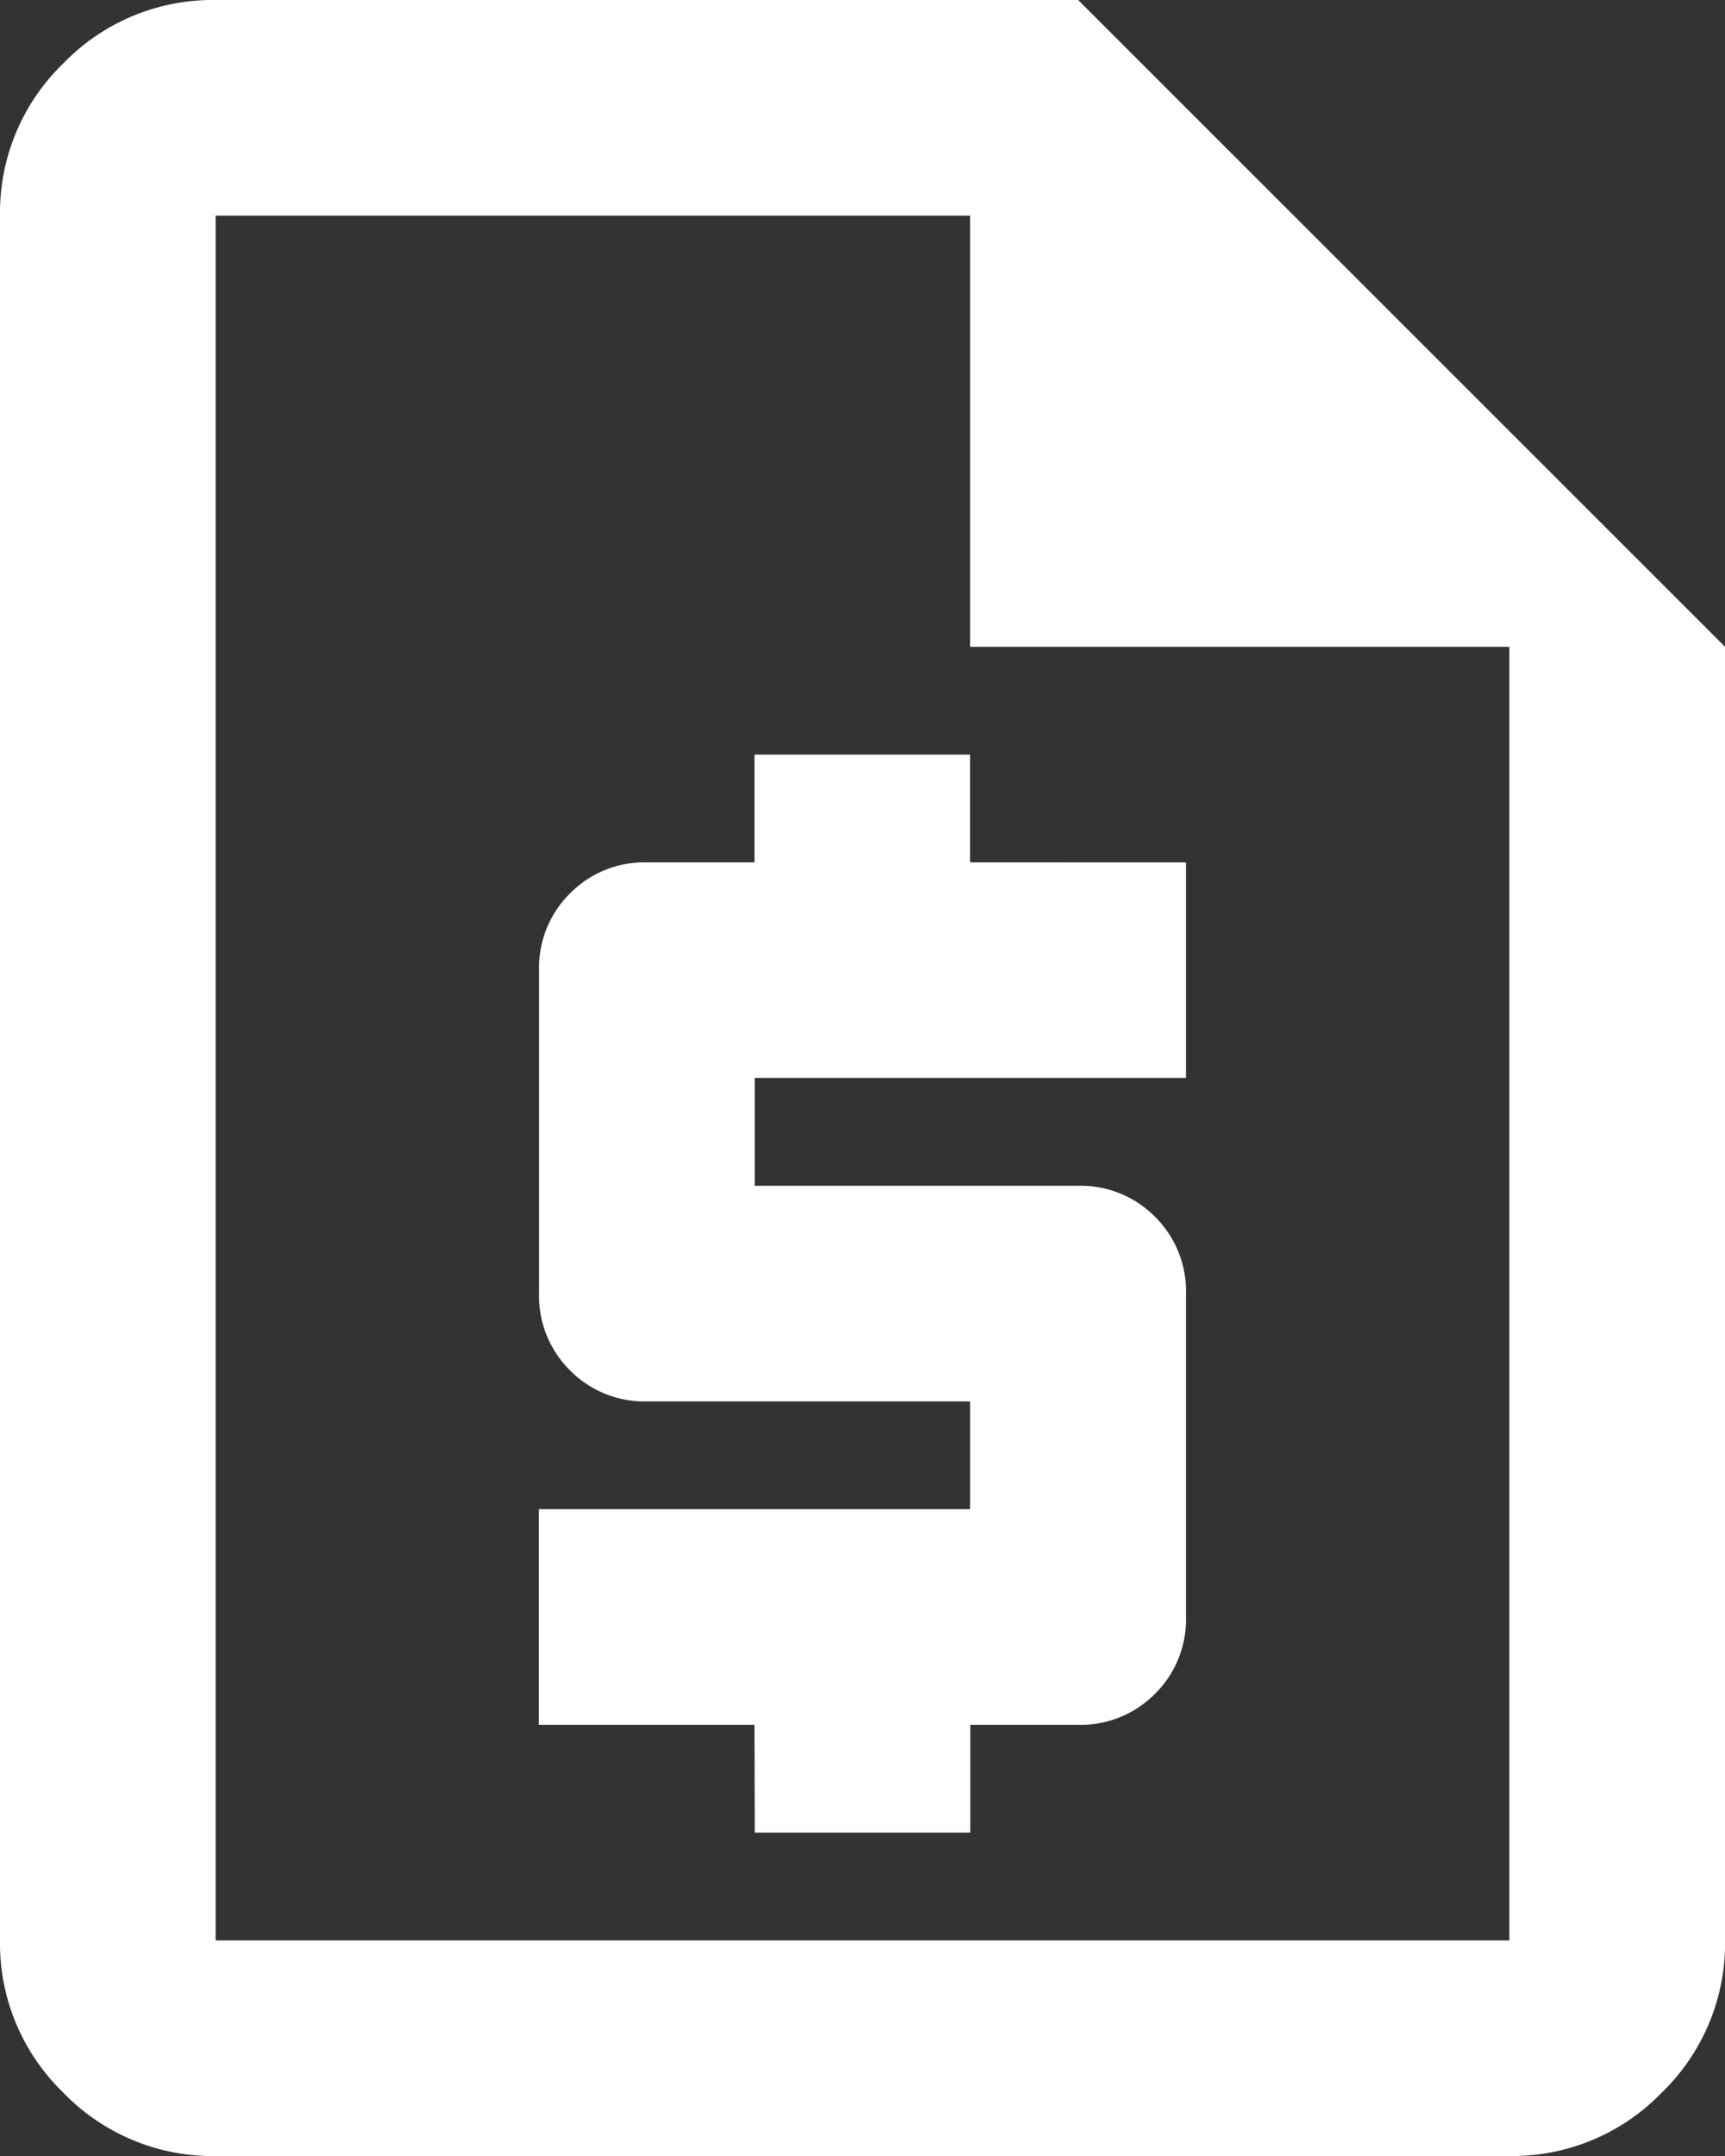
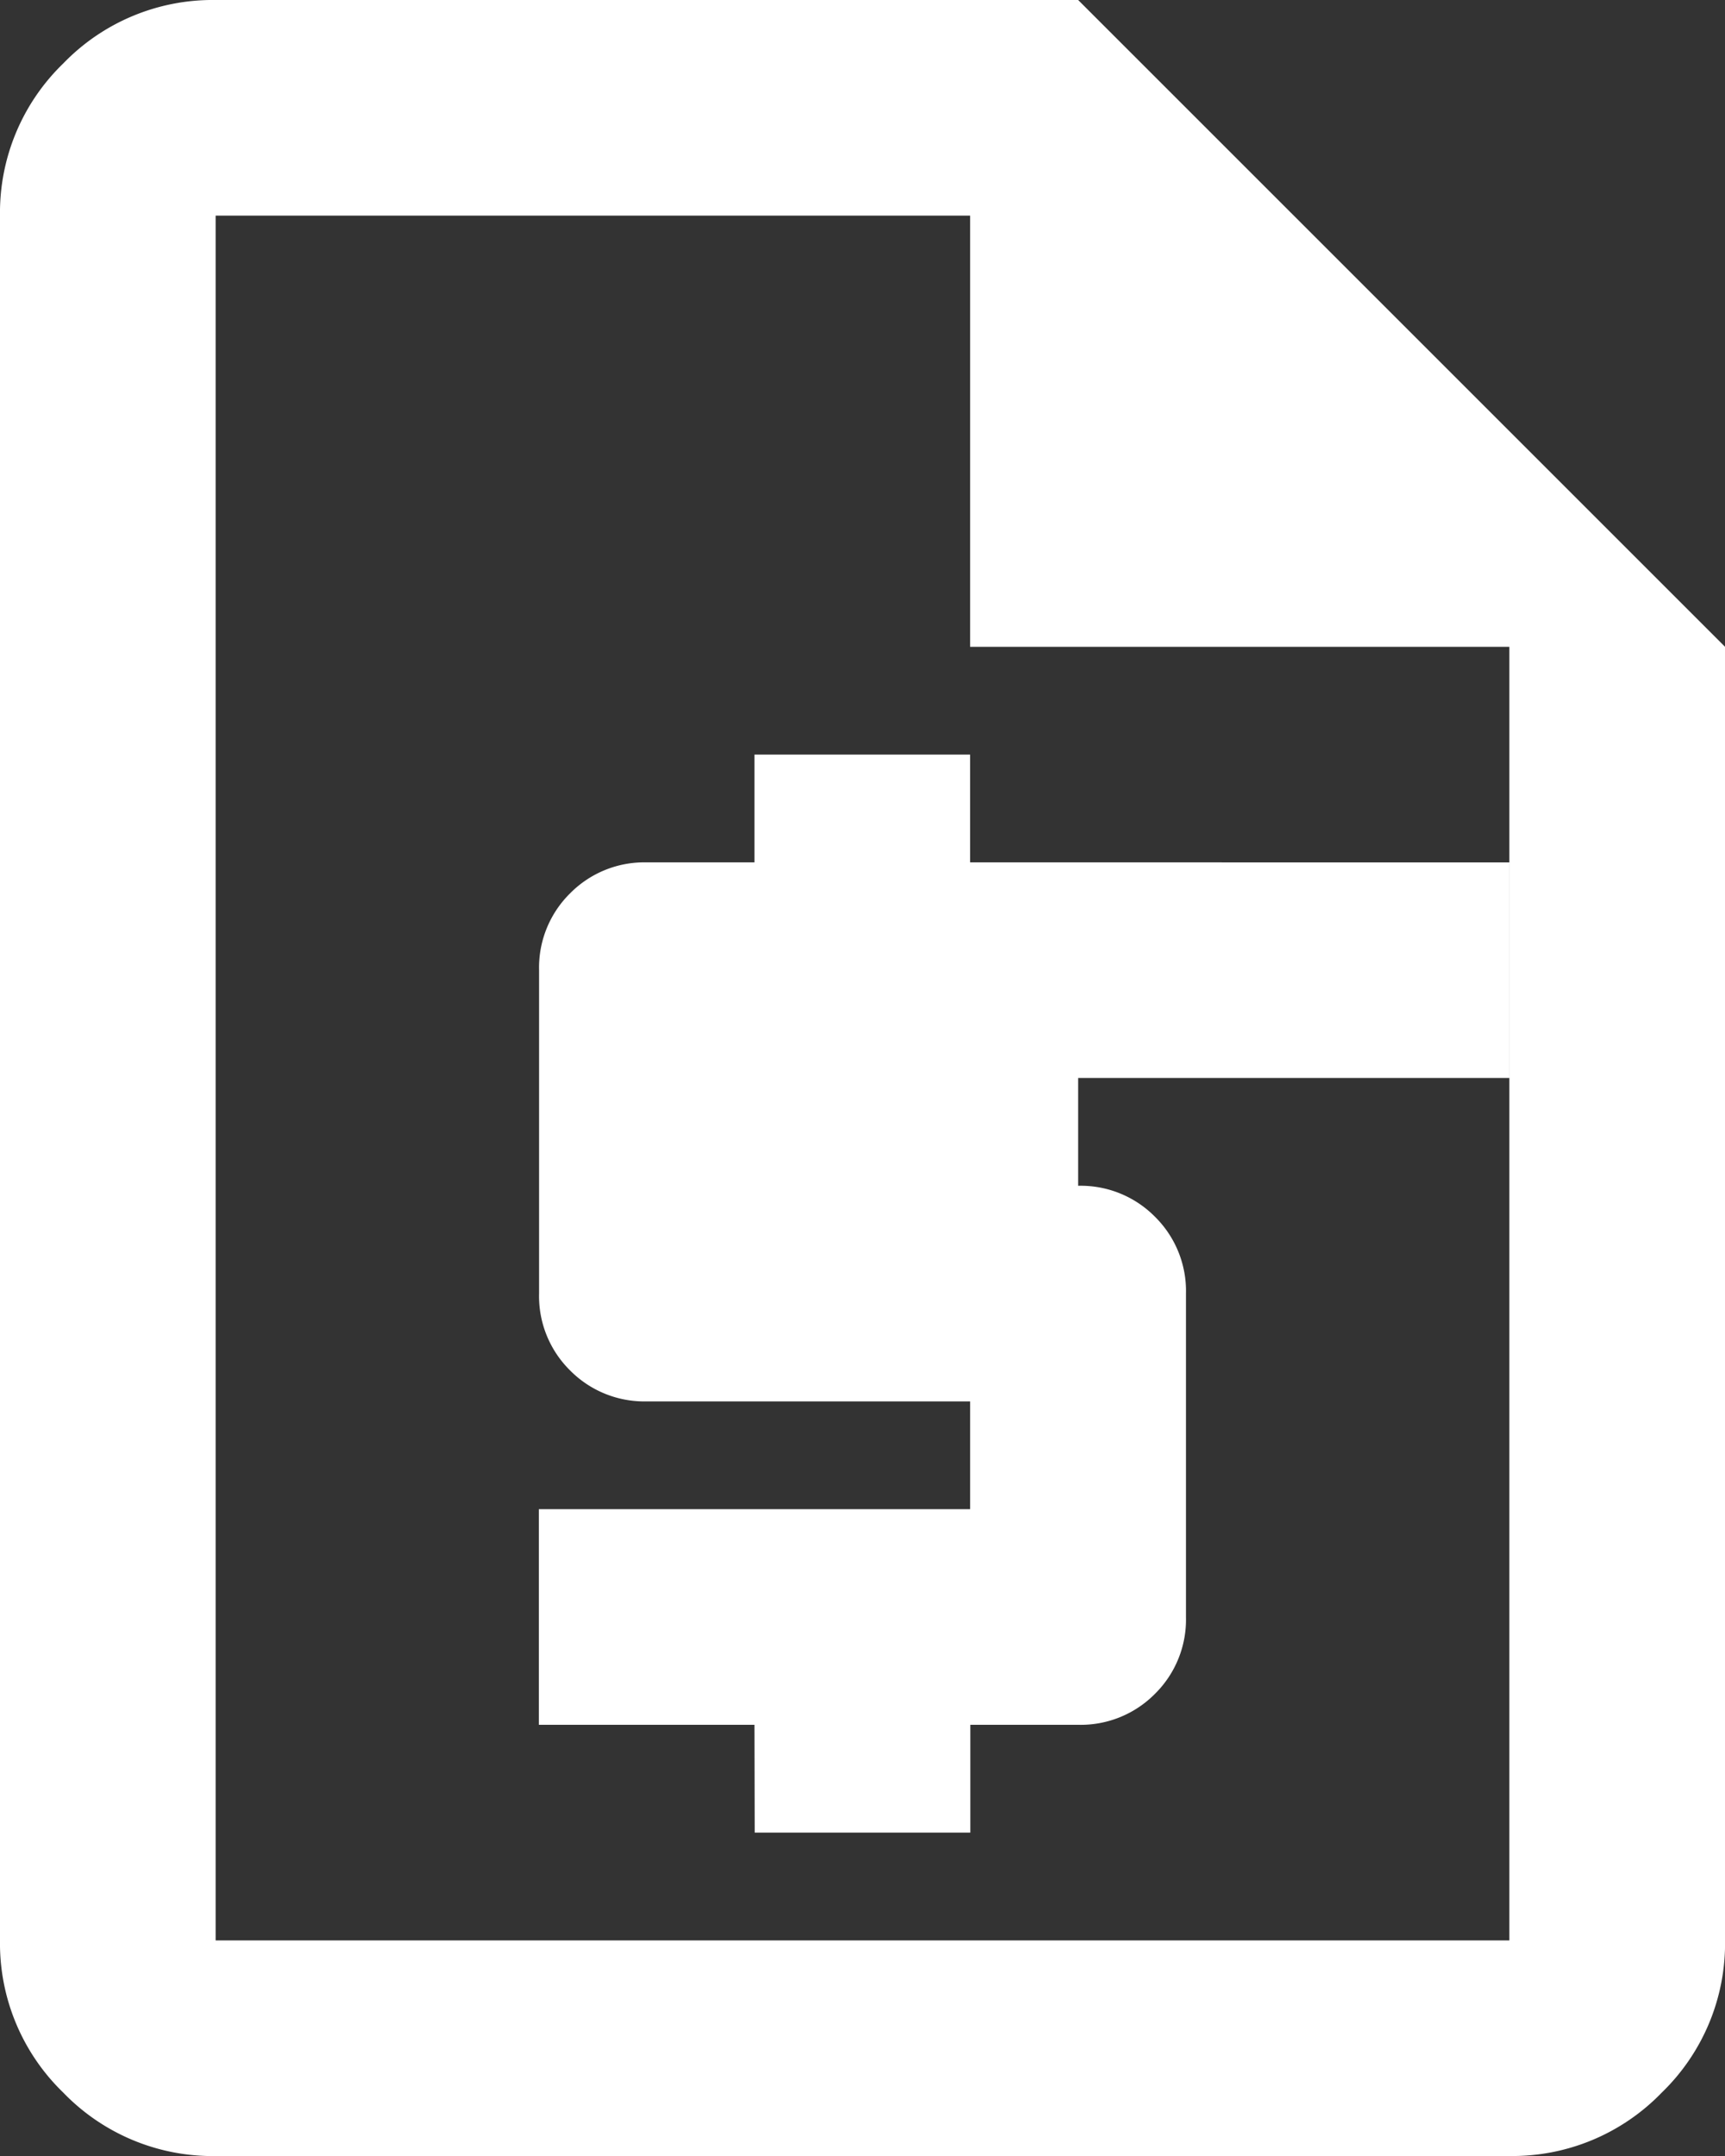
<svg xmlns="http://www.w3.org/2000/svg" width="37.519" height="46.899" viewBox="0 0 37.519 46.899">
  <rect x="0" y="0" width="37.519" height="46.899" fill="#333333" stroke="none" />
-   <path id="request_quote_24dp_E8EAED_FILL0_wght400_GRAD0_opsz24" d="M176.415-840.136h4.69v-2.345h2.345a2.269,2.269,0,0,0,1.671-.674,2.269,2.269,0,0,0,.674-1.671v-7.035a2.269,2.269,0,0,0-.674-1.671,2.269,2.269,0,0,0-1.671-.674h-7.035v-2.345h9.38v-4.69H181.1v-2.345h-4.69v2.345H174.07a2.269,2.269,0,0,0-1.671.674,2.269,2.269,0,0,0-.674,1.671v7.035a2.269,2.269,0,0,0,.674,1.671,2.269,2.269,0,0,0,1.671.674H181.1v2.345h-9.38v4.69h4.69ZM164.69-833.1a4.516,4.516,0,0,1-3.312-1.378A4.516,4.516,0,0,1,160-837.791V-875.31a4.516,4.516,0,0,1,1.378-3.312A4.516,4.516,0,0,1,164.69-880h18.76l14.07,14.07v28.139a4.516,4.516,0,0,1-1.378,3.312,4.516,4.516,0,0,1-3.312,1.378ZM181.1-865.93v-9.38H164.69v37.519h28.139V-865.93Zm-16.415-9.38v0Z" transform="translate(-160 880)" fill="#fff" />
+   <path id="request_quote_24dp_E8EAED_FILL0_wght400_GRAD0_opsz24" d="M176.415-840.136h4.69v-2.345h2.345a2.269,2.269,0,0,0,1.671-.674,2.269,2.269,0,0,0,.674-1.671v-7.035a2.269,2.269,0,0,0-.674-1.671,2.269,2.269,0,0,0-1.671-.674v-2.345h9.38v-4.69H181.1v-2.345h-4.69v2.345H174.07a2.269,2.269,0,0,0-1.671.674,2.269,2.269,0,0,0-.674,1.671v7.035a2.269,2.269,0,0,0,.674,1.671,2.269,2.269,0,0,0,1.671.674H181.1v2.345h-9.38v4.69h4.69ZM164.69-833.1a4.516,4.516,0,0,1-3.312-1.378A4.516,4.516,0,0,1,160-837.791V-875.31a4.516,4.516,0,0,1,1.378-3.312A4.516,4.516,0,0,1,164.69-880h18.76l14.07,14.07v28.139a4.516,4.516,0,0,1-1.378,3.312,4.516,4.516,0,0,1-3.312,1.378ZM181.1-865.93v-9.38H164.69v37.519h28.139V-865.93Zm-16.415-9.38v0Z" transform="translate(-160 880)" fill="#fff" />
</svg>